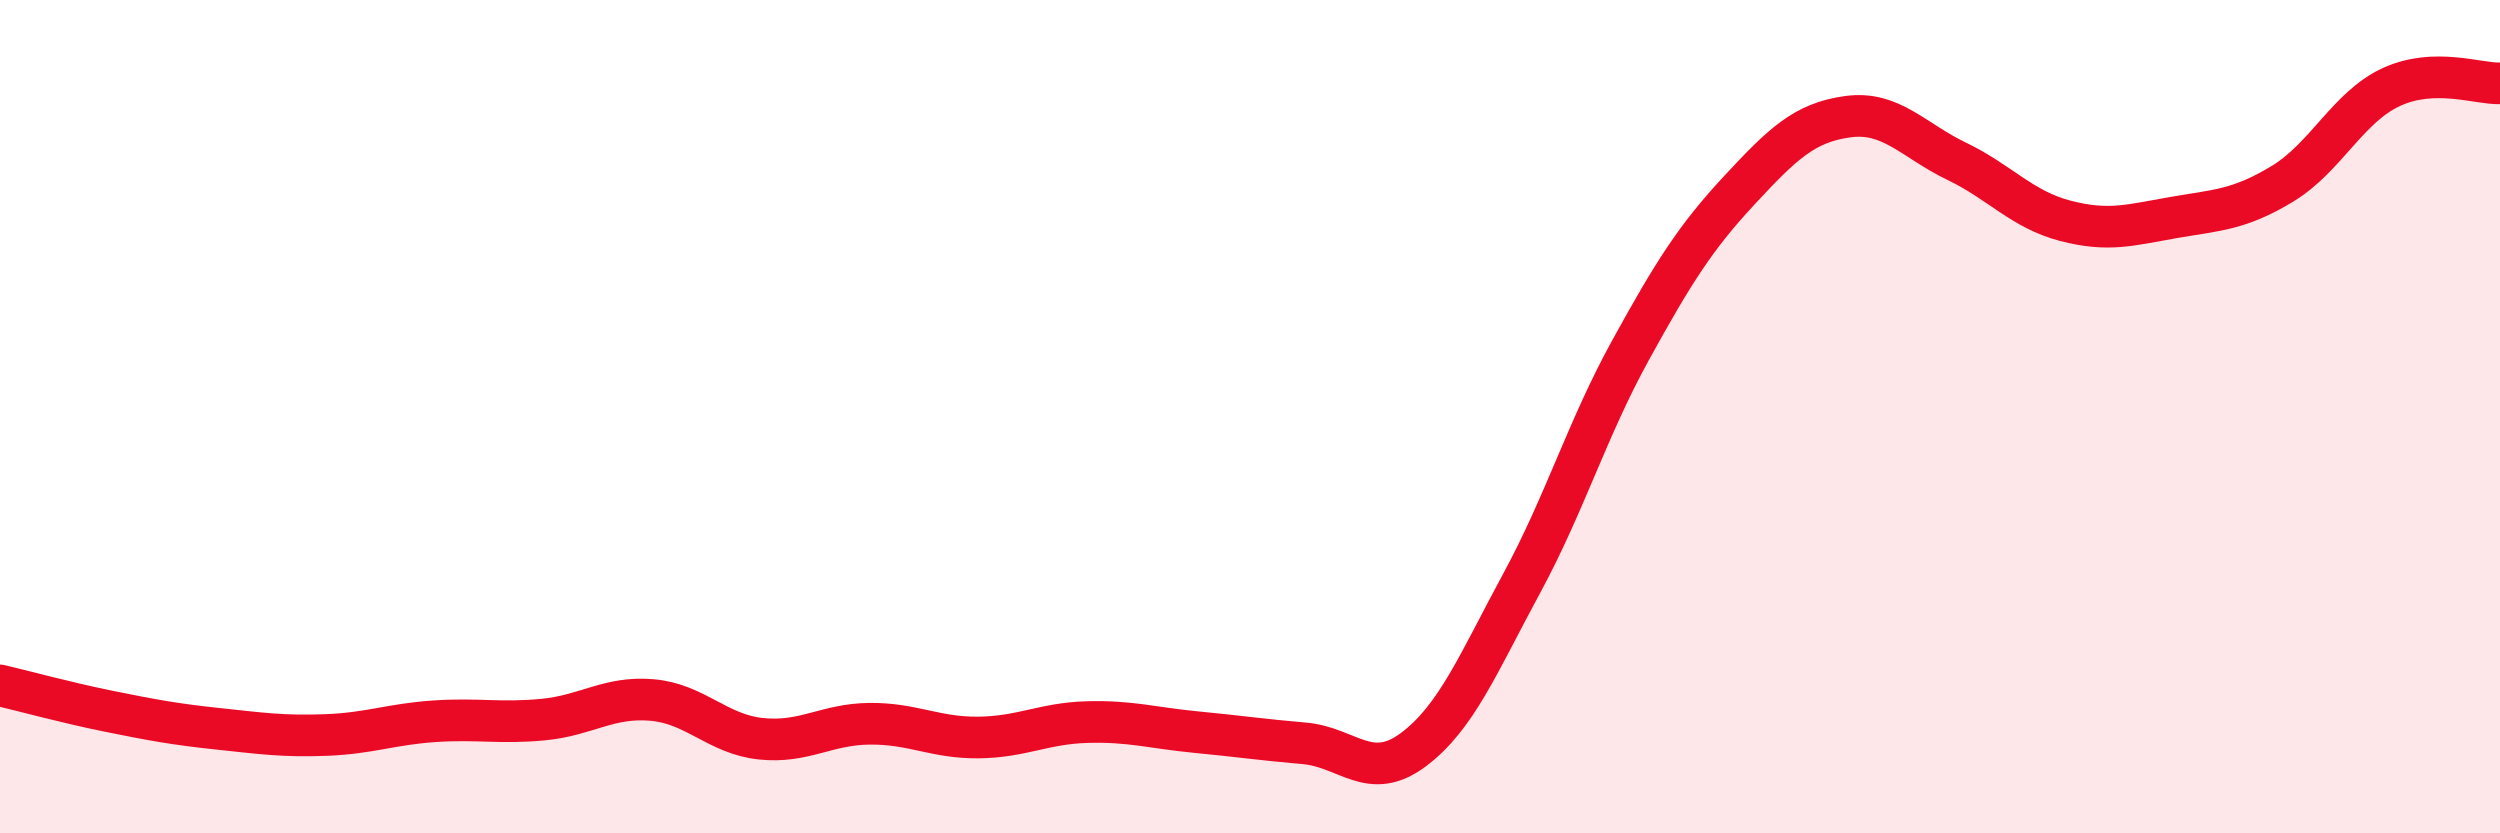
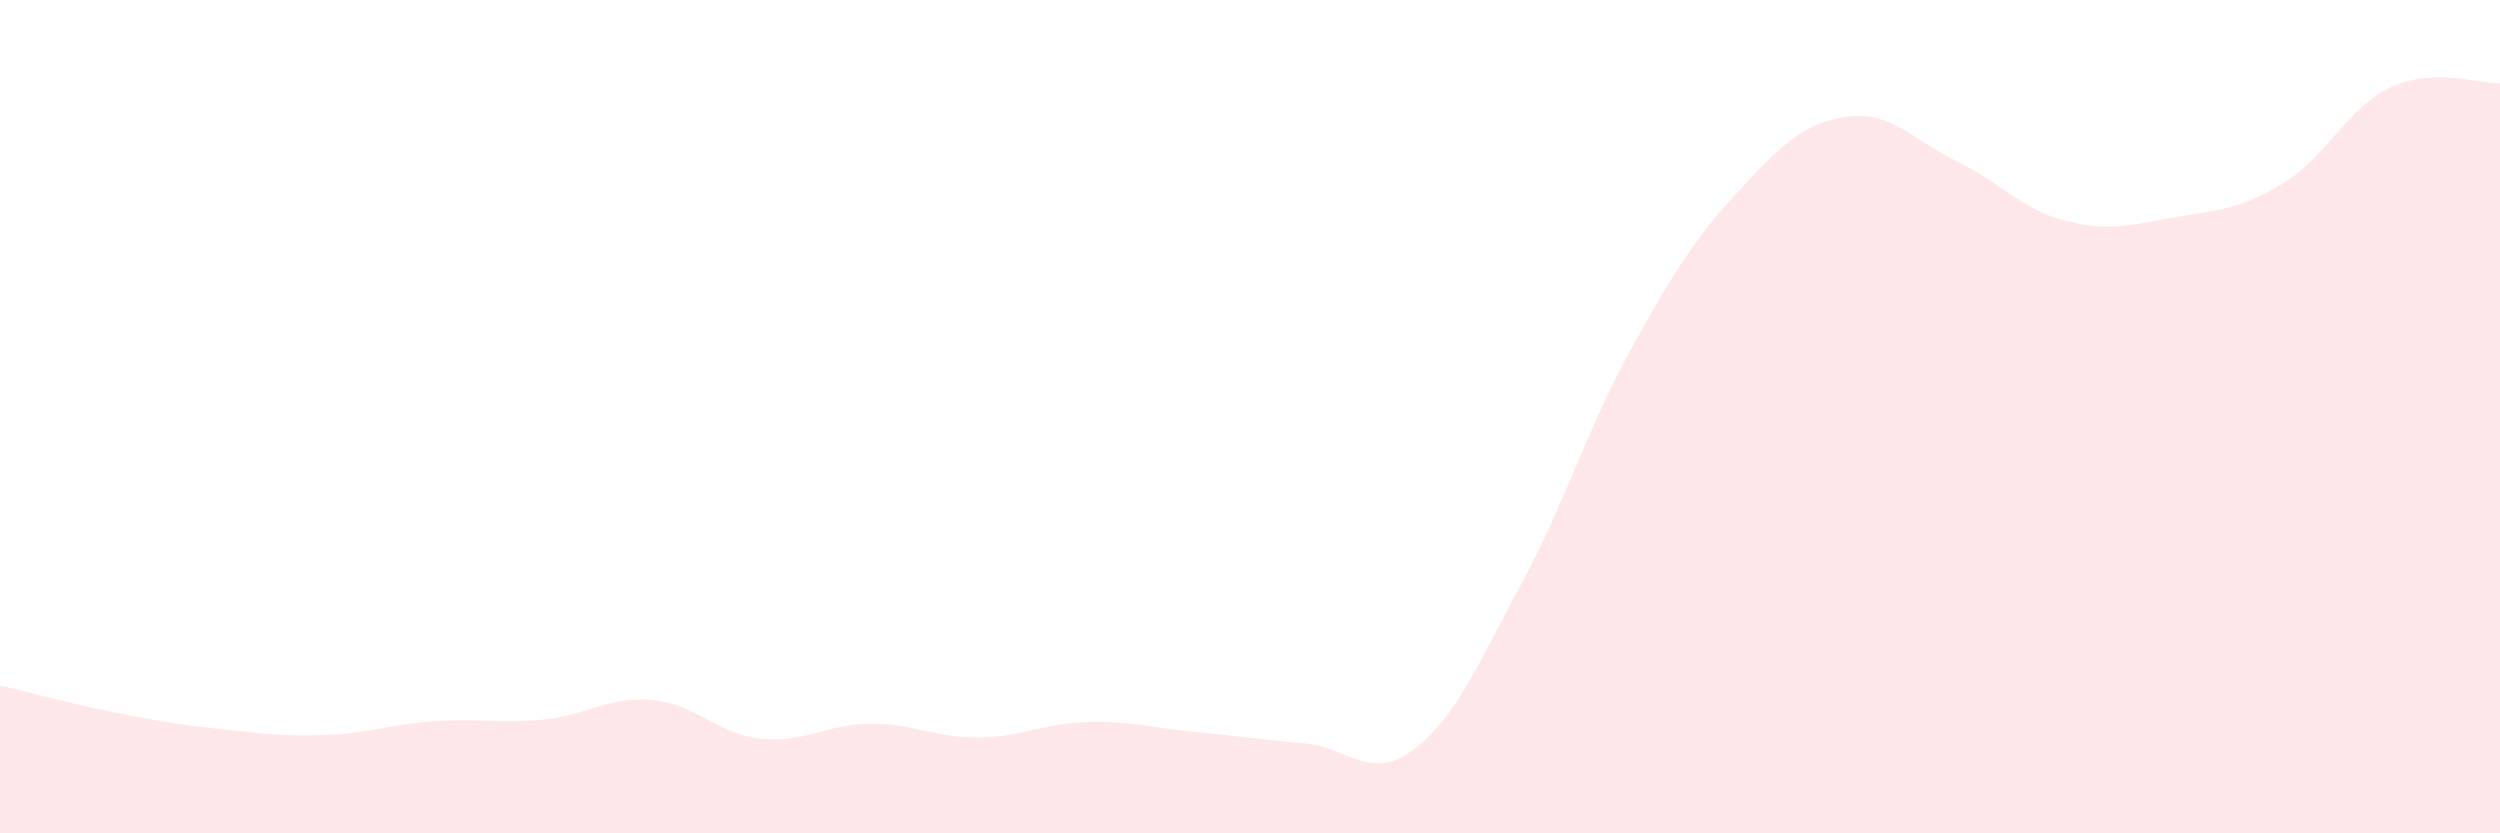
<svg xmlns="http://www.w3.org/2000/svg" width="60" height="20" viewBox="0 0 60 20">
  <path d="M 0,16.45 C 0.52,16.57 1.57,16.86 2.61,17.07 C 3.65,17.28 4.18,17.38 5.22,17.49 C 6.26,17.6 6.79,17.68 7.83,17.64 C 8.87,17.6 9.39,17.38 10.43,17.31 C 11.47,17.24 12,17.37 13.04,17.27 C 14.08,17.17 14.61,16.71 15.65,16.8 C 16.69,16.89 17.22,17.62 18.26,17.73 C 19.3,17.84 19.83,17.38 20.87,17.37 C 21.91,17.36 22.44,17.71 23.48,17.7 C 24.52,17.69 25.05,17.36 26.09,17.33 C 27.13,17.3 27.66,17.47 28.7,17.57 C 29.74,17.67 30.26,17.75 31.3,17.84 C 32.34,17.93 32.87,18.77 33.91,18 C 34.95,17.23 35.48,15.92 36.52,14 C 37.56,12.08 38.09,10.3 39.13,8.41 C 40.17,6.52 40.7,5.69 41.74,4.57 C 42.78,3.45 43.31,2.94 44.35,2.8 C 45.39,2.66 45.92,3.37 46.96,3.87 C 48,4.37 48.53,5.03 49.57,5.3 C 50.61,5.57 51.13,5.4 52.17,5.22 C 53.21,5.04 53.74,5.04 54.78,4.41 C 55.82,3.78 56.35,2.57 57.39,2.09 C 58.43,1.61 59.48,2.02 60,2L60 20L0 20Z" fill="#EB0A25" opacity="0.1" stroke-linecap="round" stroke-linejoin="round" />
-   <path d="M 0,16.45 C 0.52,16.57 1.57,16.86 2.61,17.07 C 3.65,17.28 4.18,17.38 5.22,17.49 C 6.26,17.6 6.79,17.68 7.83,17.64 C 8.87,17.6 9.39,17.38 10.43,17.31 C 11.47,17.24 12,17.37 13.04,17.27 C 14.08,17.17 14.61,16.71 15.65,16.8 C 16.69,16.89 17.22,17.62 18.26,17.73 C 19.3,17.84 19.83,17.38 20.87,17.37 C 21.91,17.36 22.44,17.71 23.48,17.7 C 24.52,17.69 25.05,17.36 26.09,17.33 C 27.13,17.3 27.66,17.47 28.7,17.57 C 29.74,17.67 30.26,17.75 31.3,17.84 C 32.34,17.93 32.87,18.77 33.91,18 C 34.95,17.23 35.48,15.92 36.52,14 C 37.56,12.08 38.09,10.3 39.13,8.41 C 40.17,6.52 40.7,5.69 41.74,4.57 C 42.78,3.45 43.31,2.94 44.35,2.8 C 45.39,2.66 45.92,3.37 46.96,3.87 C 48,4.37 48.53,5.03 49.57,5.3 C 50.61,5.57 51.13,5.4 52.17,5.22 C 53.21,5.04 53.74,5.04 54.78,4.41 C 55.82,3.78 56.35,2.57 57.39,2.09 C 58.43,1.61 59.48,2.02 60,2" stroke="#EB0A25" stroke-width="1" fill="none" stroke-linecap="round" stroke-linejoin="round" />
</svg>